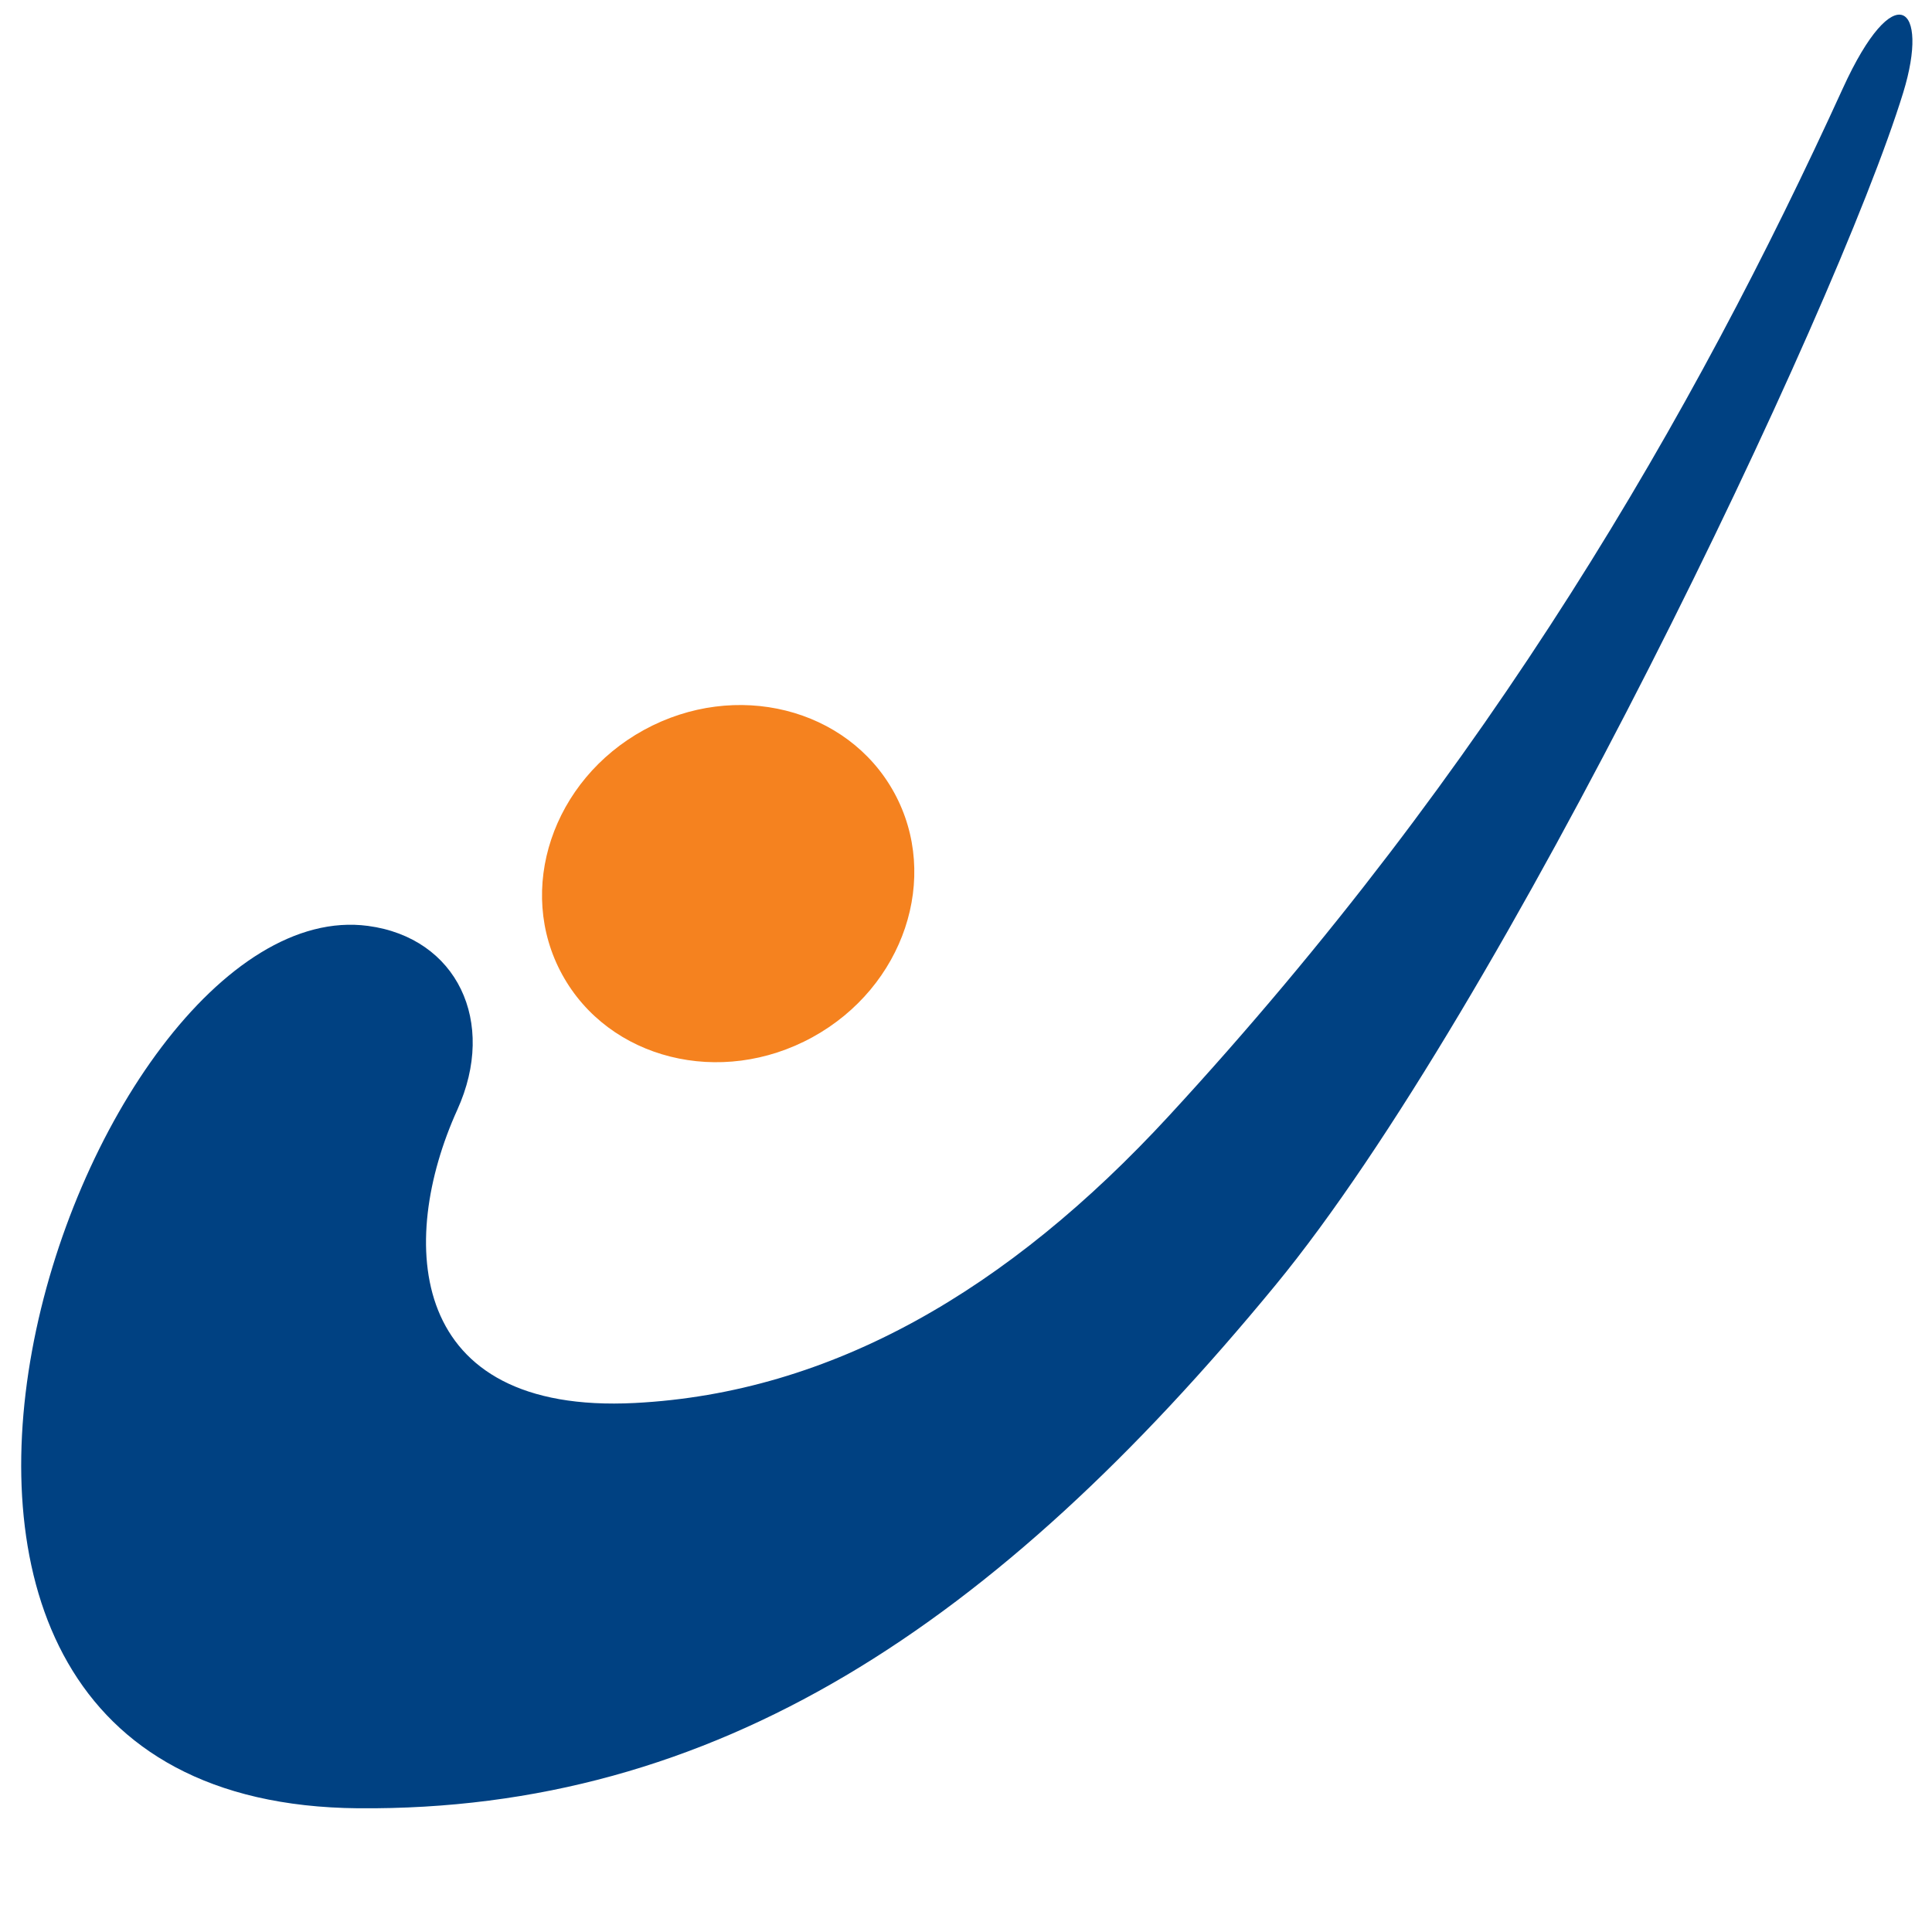
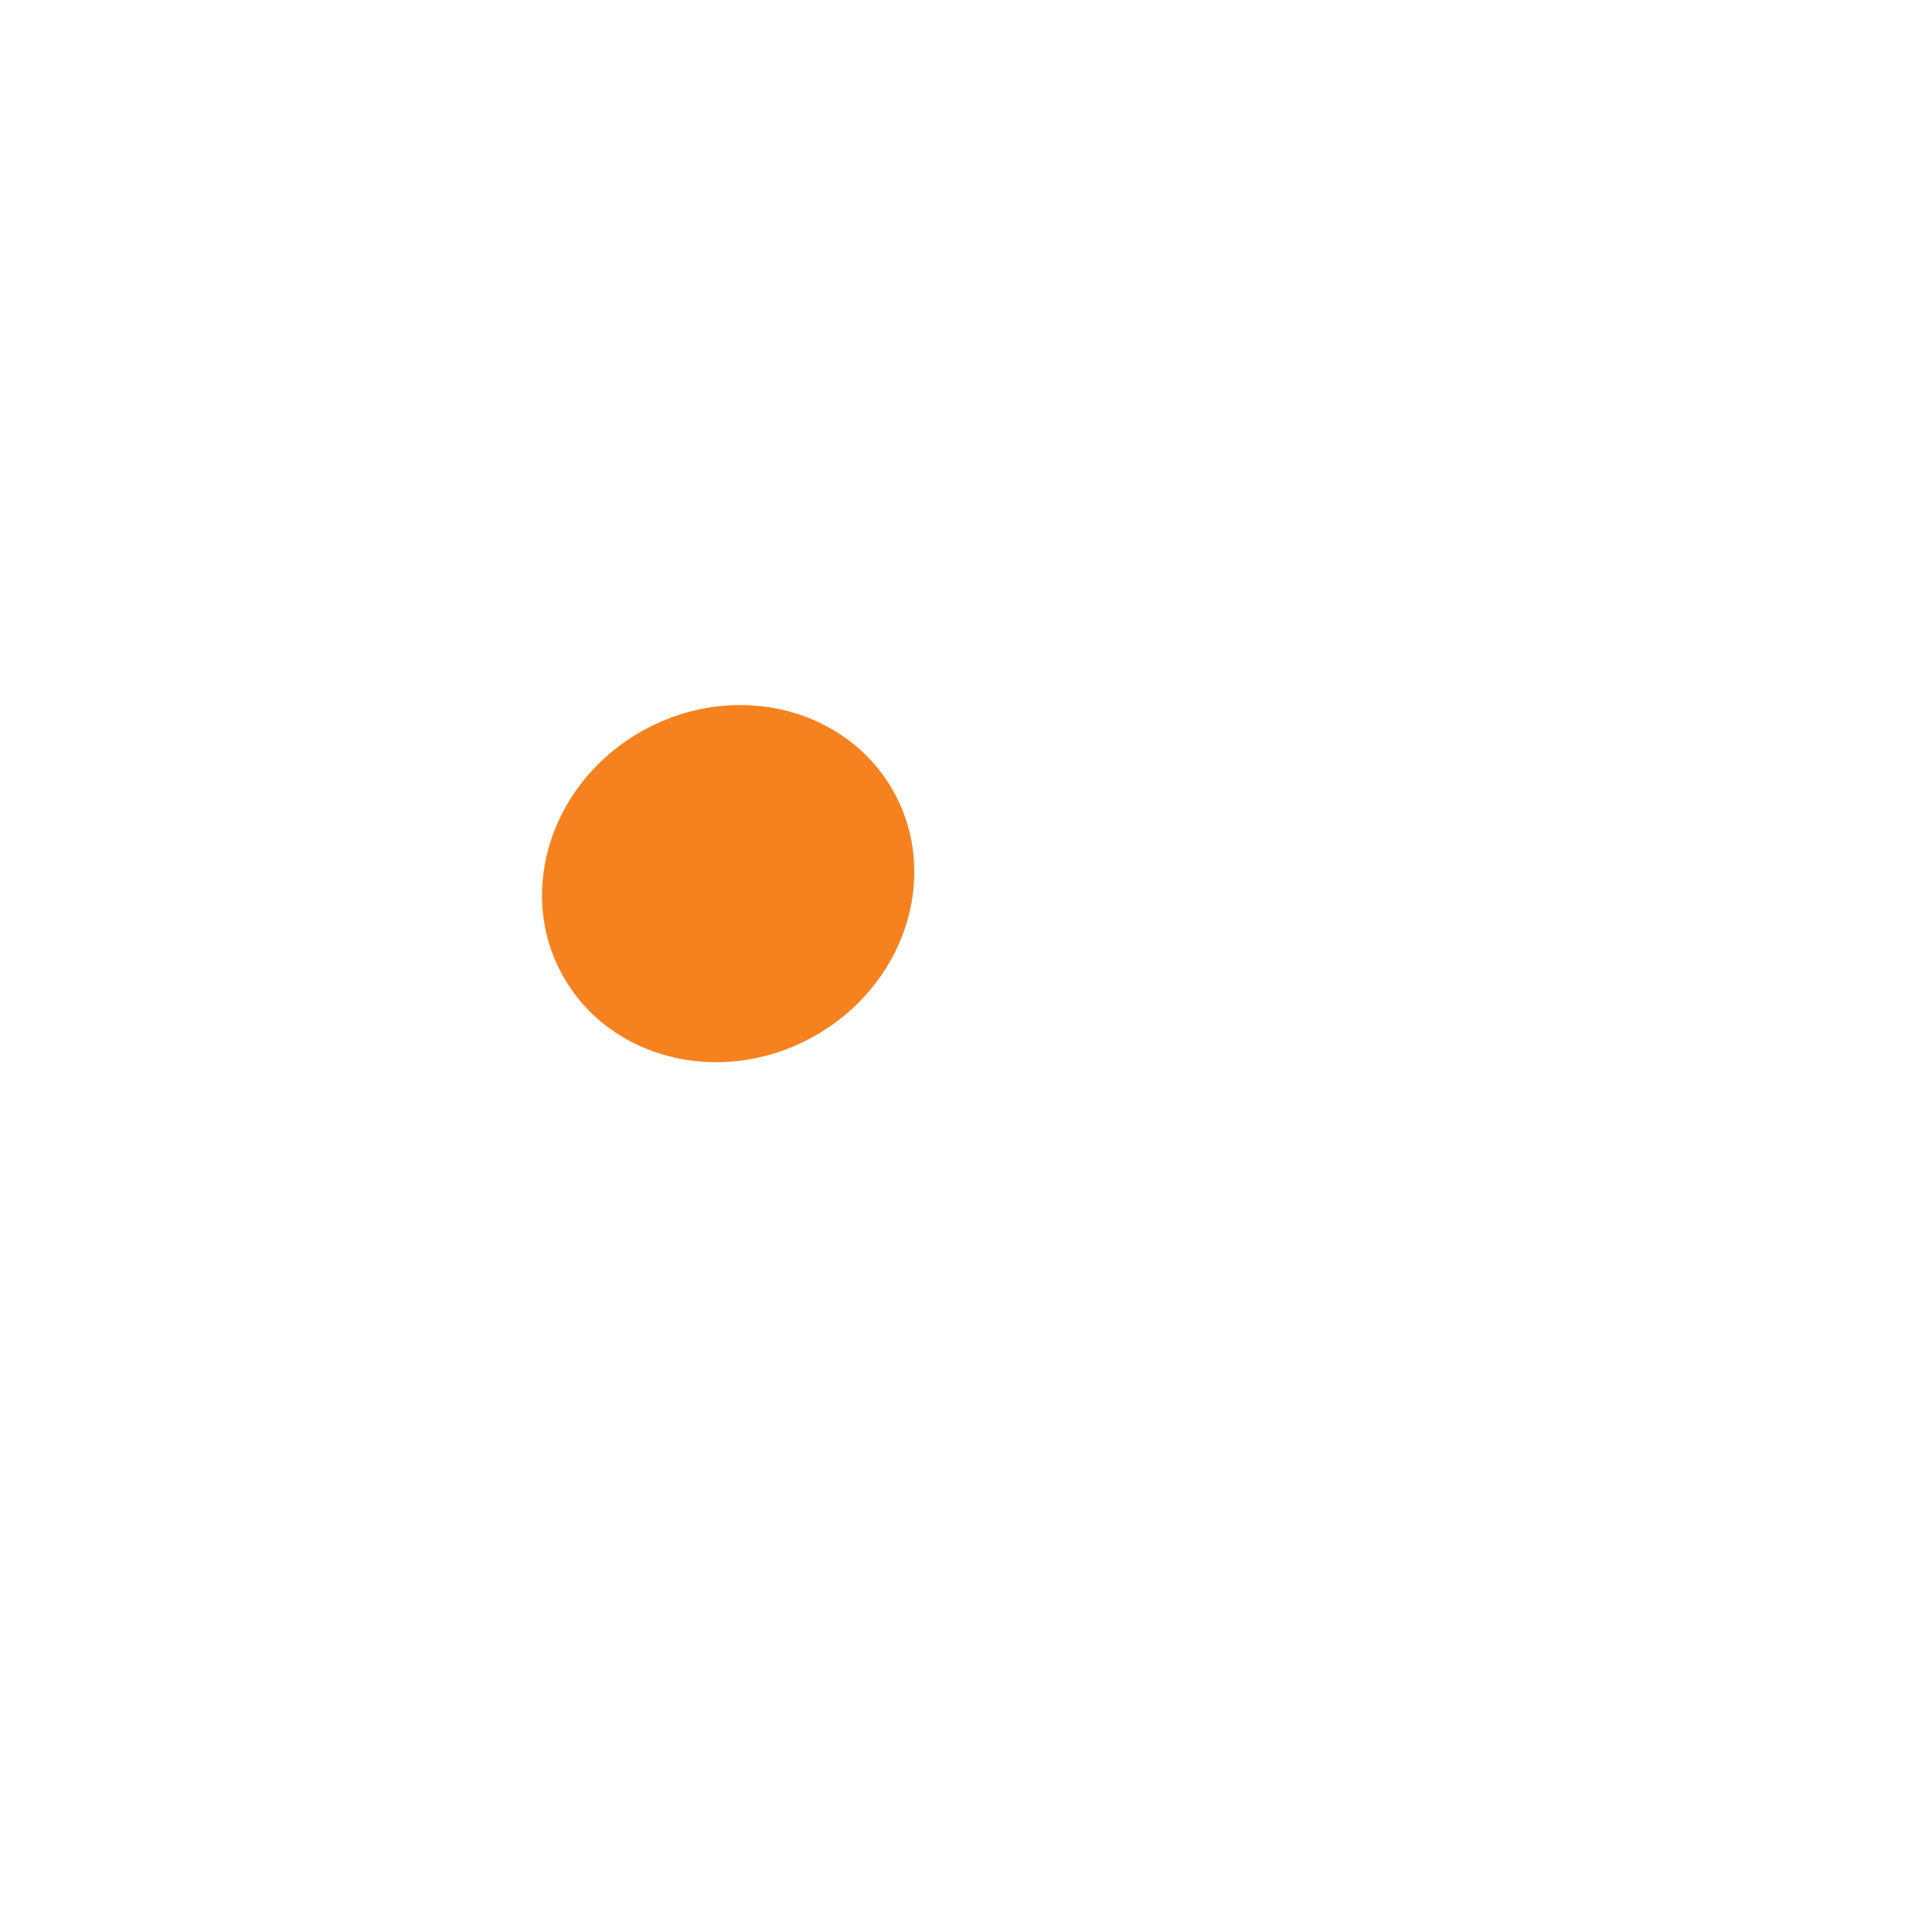
<svg xmlns="http://www.w3.org/2000/svg" width="100%" height="100%" viewBox="0 0 280 280" version="1.1" xml:space="preserve" style="fill-rule:evenodd;clip-rule:evenodd;stroke-linejoin:round;stroke-miterlimit:1.414;">
-   <path d="M169.394,161.735c-23.277,25.252 -48.882,40.132 -77.386,41.596c-33.028,1.695 -34.418,-23.325 -25.728,-42.5c5.778,-12.763 -0.073,-24.917 -12.94,-26.641c-41.562,-5.547 -87.82,127.131 -1.439,127.878c51.804,0.447 92.31,-26.44 132.943,-75.808c32.901,-39.985 81.208,-141.069 90.974,-172.811c3.92,-12.729 -1.258,-17.047 -8.735,-0.658c-21.601,47.319 -51.048,98.348 -97.689,148.944Z" style="fill:#004182;fill-rule:nonzero;" />
  <path d="M129.586,114.868c6.74,12.301 1.434,28.174 -11.85,35.46c-13.284,7.285 -29.515,3.218 -36.256,-9.079c-6.745,-12.291 -1.439,-28.169 11.84,-35.455c13.289,-7.281 29.521,-3.218 36.266,9.074Z" style="fill:#f5821f;fill-rule:nonzero;" />
</svg>